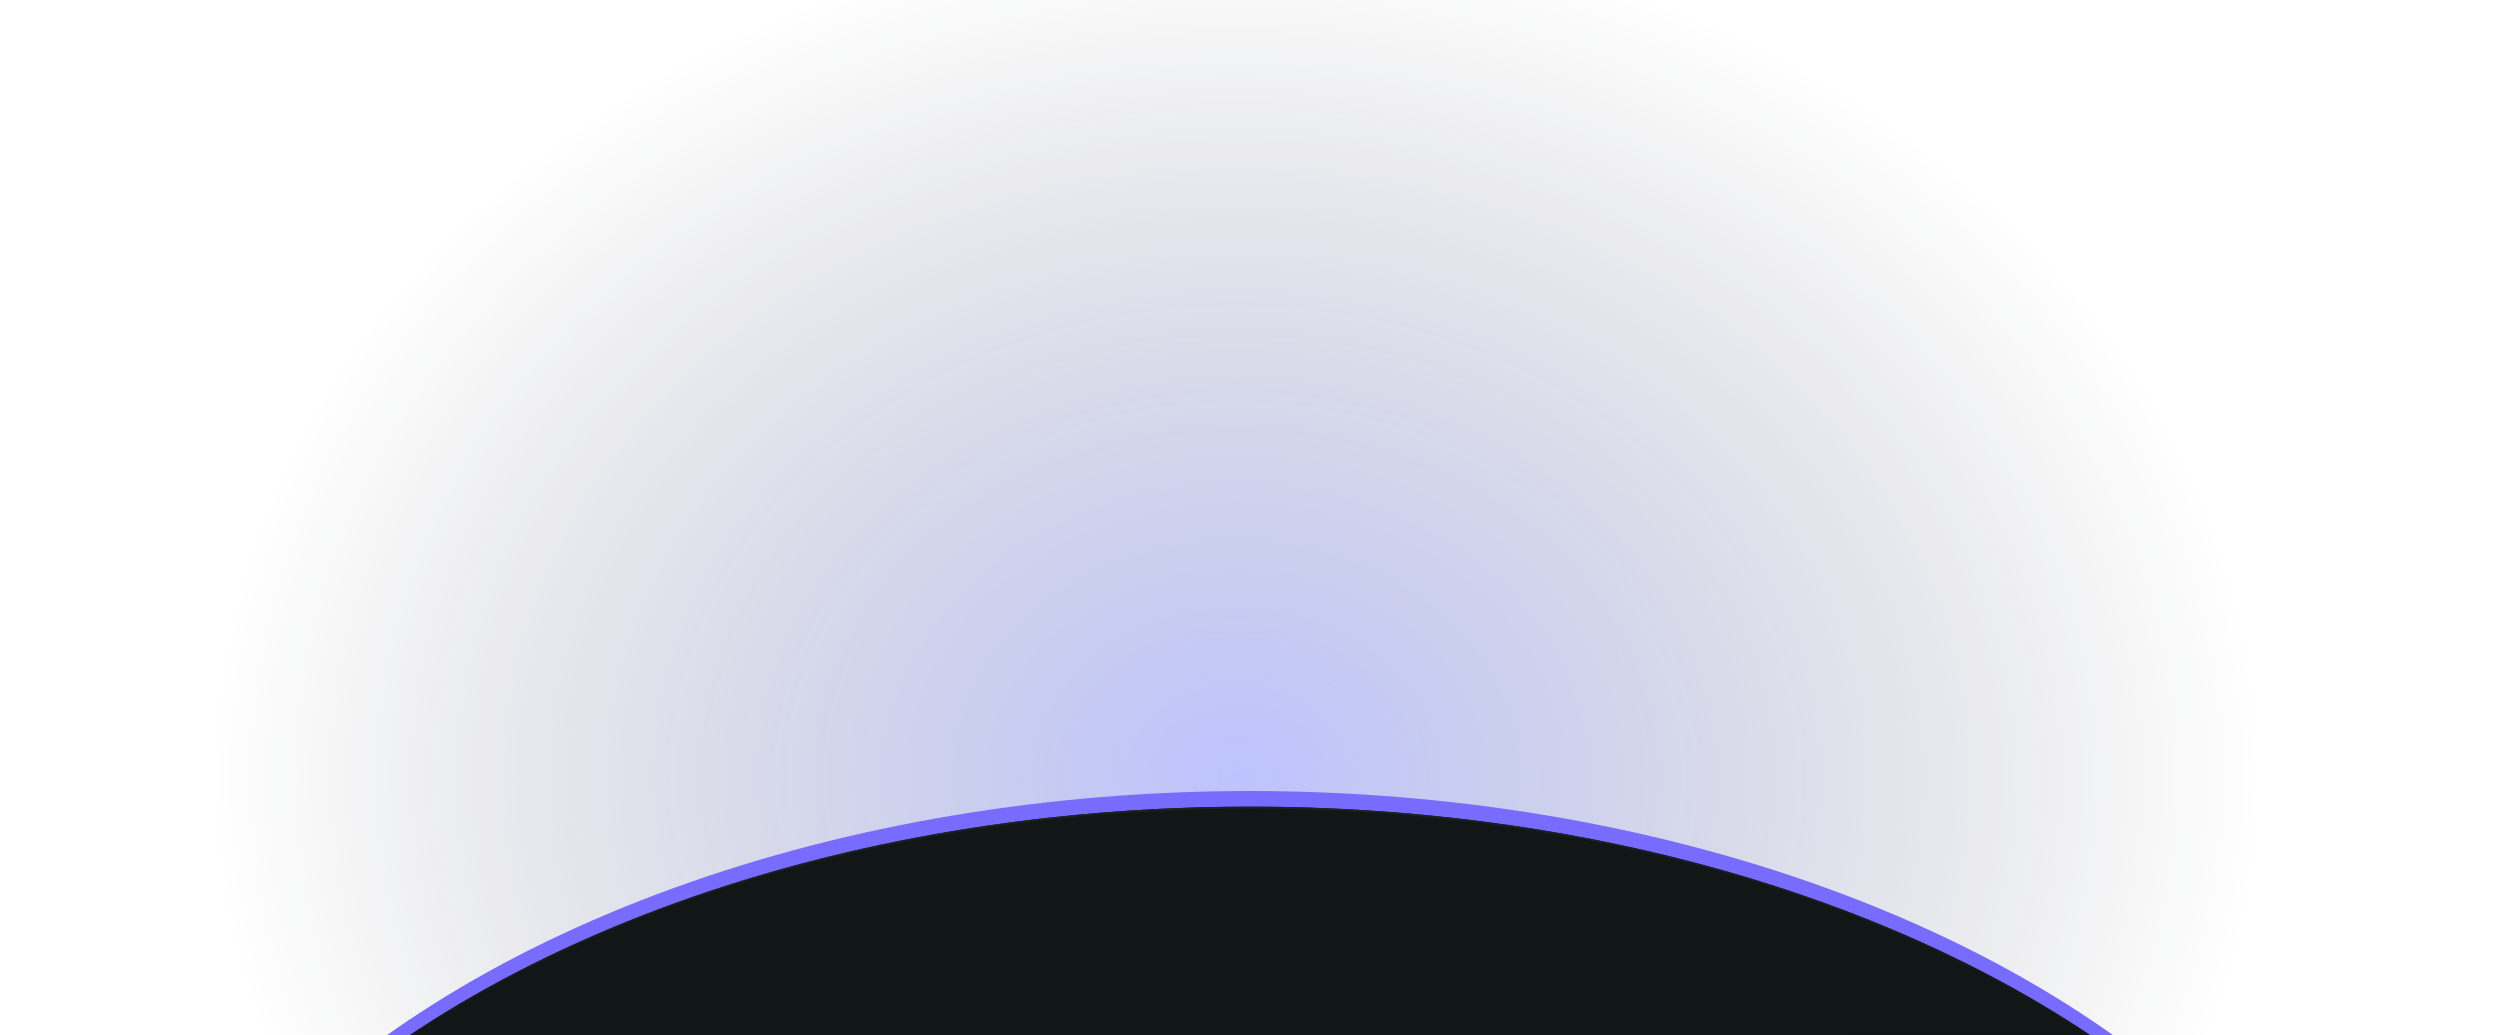
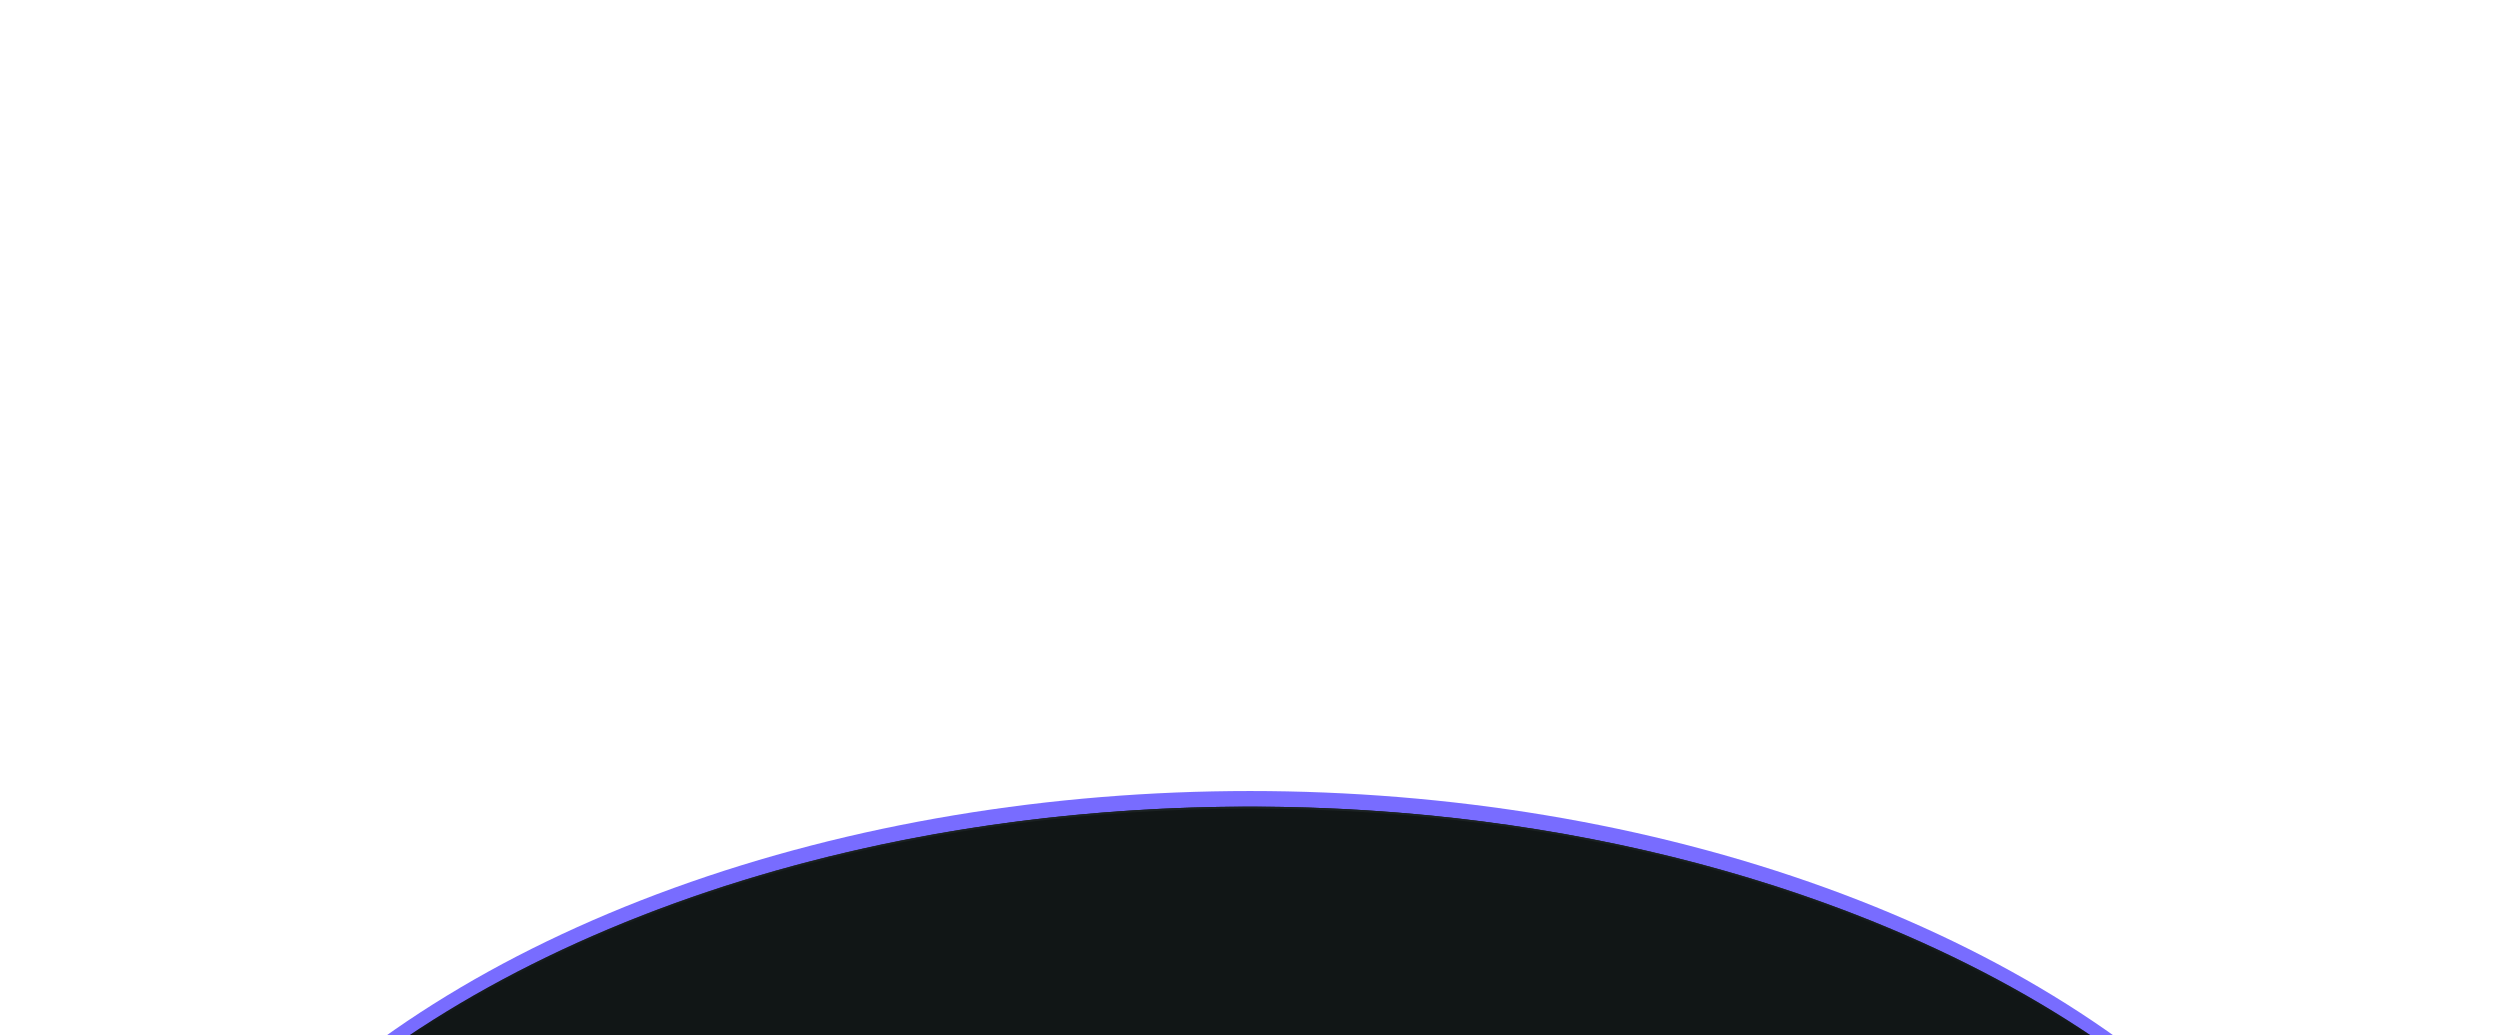
<svg xmlns="http://www.w3.org/2000/svg" width="1280" height="530" viewBox="0 0 1280 530" fill="none">
-   <ellipse cx="633.059" cy="398.454" rx="527.059" ry="438.454" fill="url(#paint0_radial_11728_2586268)" fill-opacity="0.35" />
  <g filter="url(#filter0_f_11728_2586268)">
    <ellipse cx="640" cy="775.5" rx="590" ry="370.5" fill="#786CFF" />
  </g>
  <g filter="url(#filter1_f_11728_2586268)">
    <ellipse cx="640" cy="783.5" rx="590" ry="370.5" fill="url(#paint1_linear_11728_2586268)" />
-     <path d="M640 413.5C802.845 413.5 950.249 454.951 1056.93 521.94C1163.61 588.935 1229.5 681.423 1229.5 783.5C1229.5 885.577 1163.61 978.065 1056.93 1045.06C950.249 1112.05 802.845 1153.5 640 1153.5C477.155 1153.5 329.751 1112.05 223.073 1045.06C116.389 978.065 50.5 885.577 50.5 783.5C50.5 681.423 116.389 588.935 223.073 521.94C329.751 454.951 477.155 413.5 640 413.5Z" stroke="url(#paint2_linear_11728_2586268)" />
+     <path d="M640 413.5C802.845 413.5 950.249 454.951 1056.93 521.94C1163.61 588.935 1229.5 681.423 1229.5 783.5C1229.5 885.577 1163.61 978.065 1056.93 1045.06C950.249 1112.05 802.845 1153.5 640 1153.5C477.155 1153.5 329.751 1112.05 223.073 1045.06C50.5 681.423 116.389 588.935 223.073 521.94C329.751 454.951 477.155 413.5 640 413.5Z" stroke="url(#paint2_linear_11728_2586268)" />
  </g>
  <defs>
    <filter id="filter0_f_11728_2586268" x="0" y="355" width="1280" height="841" filterUnits="userSpaceOnUse" color-interpolation-filters="sRGB">
      <feFlood flood-opacity="0" result="BackgroundImageFix" />
      <feBlend mode="normal" in="SourceGraphic" in2="BackgroundImageFix" result="shape" />
      <feGaussianBlur stdDeviation="25" result="effect1_foregroundBlur_11728_2586268" />
    </filter>
    <filter id="filter1_f_11728_2586268" x="46" y="409" width="1188" height="749" filterUnits="userSpaceOnUse" color-interpolation-filters="sRGB">
      <feFlood flood-opacity="0" result="BackgroundImageFix" />
      <feBlend mode="normal" in="SourceGraphic" in2="BackgroundImageFix" result="shape" />
      <feGaussianBlur stdDeviation="2" result="effect1_foregroundBlur_11728_2586268" />
    </filter>
    <radialGradient id="paint0_radial_11728_2586268" cx="0" cy="0" r="1" gradientUnits="userSpaceOnUse" gradientTransform="translate(633.059 398.454) rotate(90) scale(438.454 527.059)">
      <stop stop-color="#4254FE" />
      <stop offset="1" stop-color="#0F1313" stop-opacity="0" />
    </radialGradient>
    <linearGradient id="paint1_linear_11728_2586268" x1="624.054" y1="1087.85" x2="619.766" y2="420.543" gradientUnits="userSpaceOnUse">
      <stop stop-color="#0F1313" />
      <stop offset="1" stop-color="#111616" />
    </linearGradient>
    <linearGradient id="paint2_linear_11728_2586268" x1="640" y1="413" x2="640" y2="563.987" gradientUnits="userSpaceOnUse">
      <stop stop-color="#1B2222" />
      <stop offset="1" stop-color="#1B2222" stop-opacity="0" />
    </linearGradient>
  </defs>
</svg>